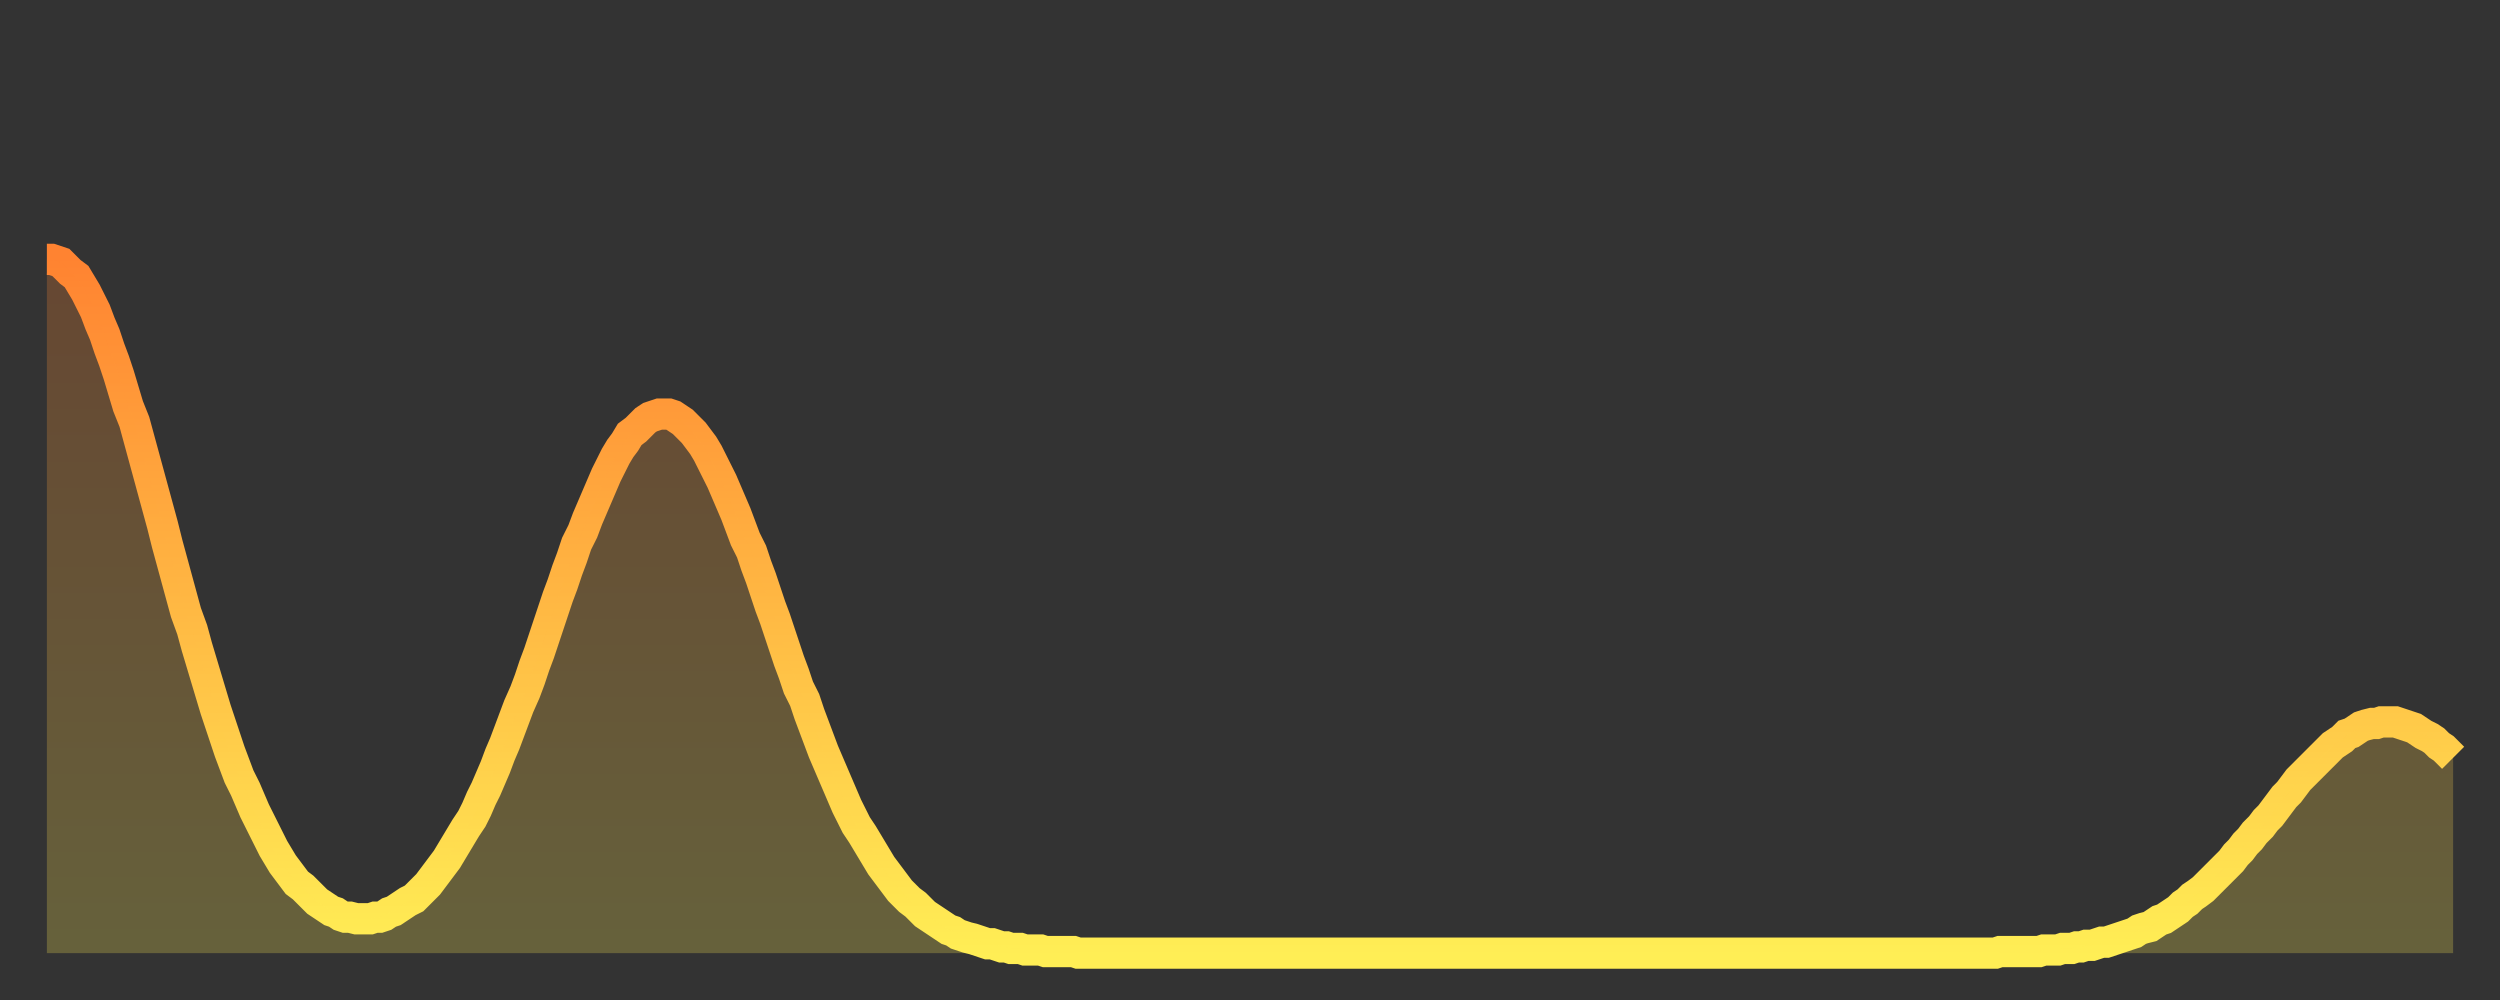
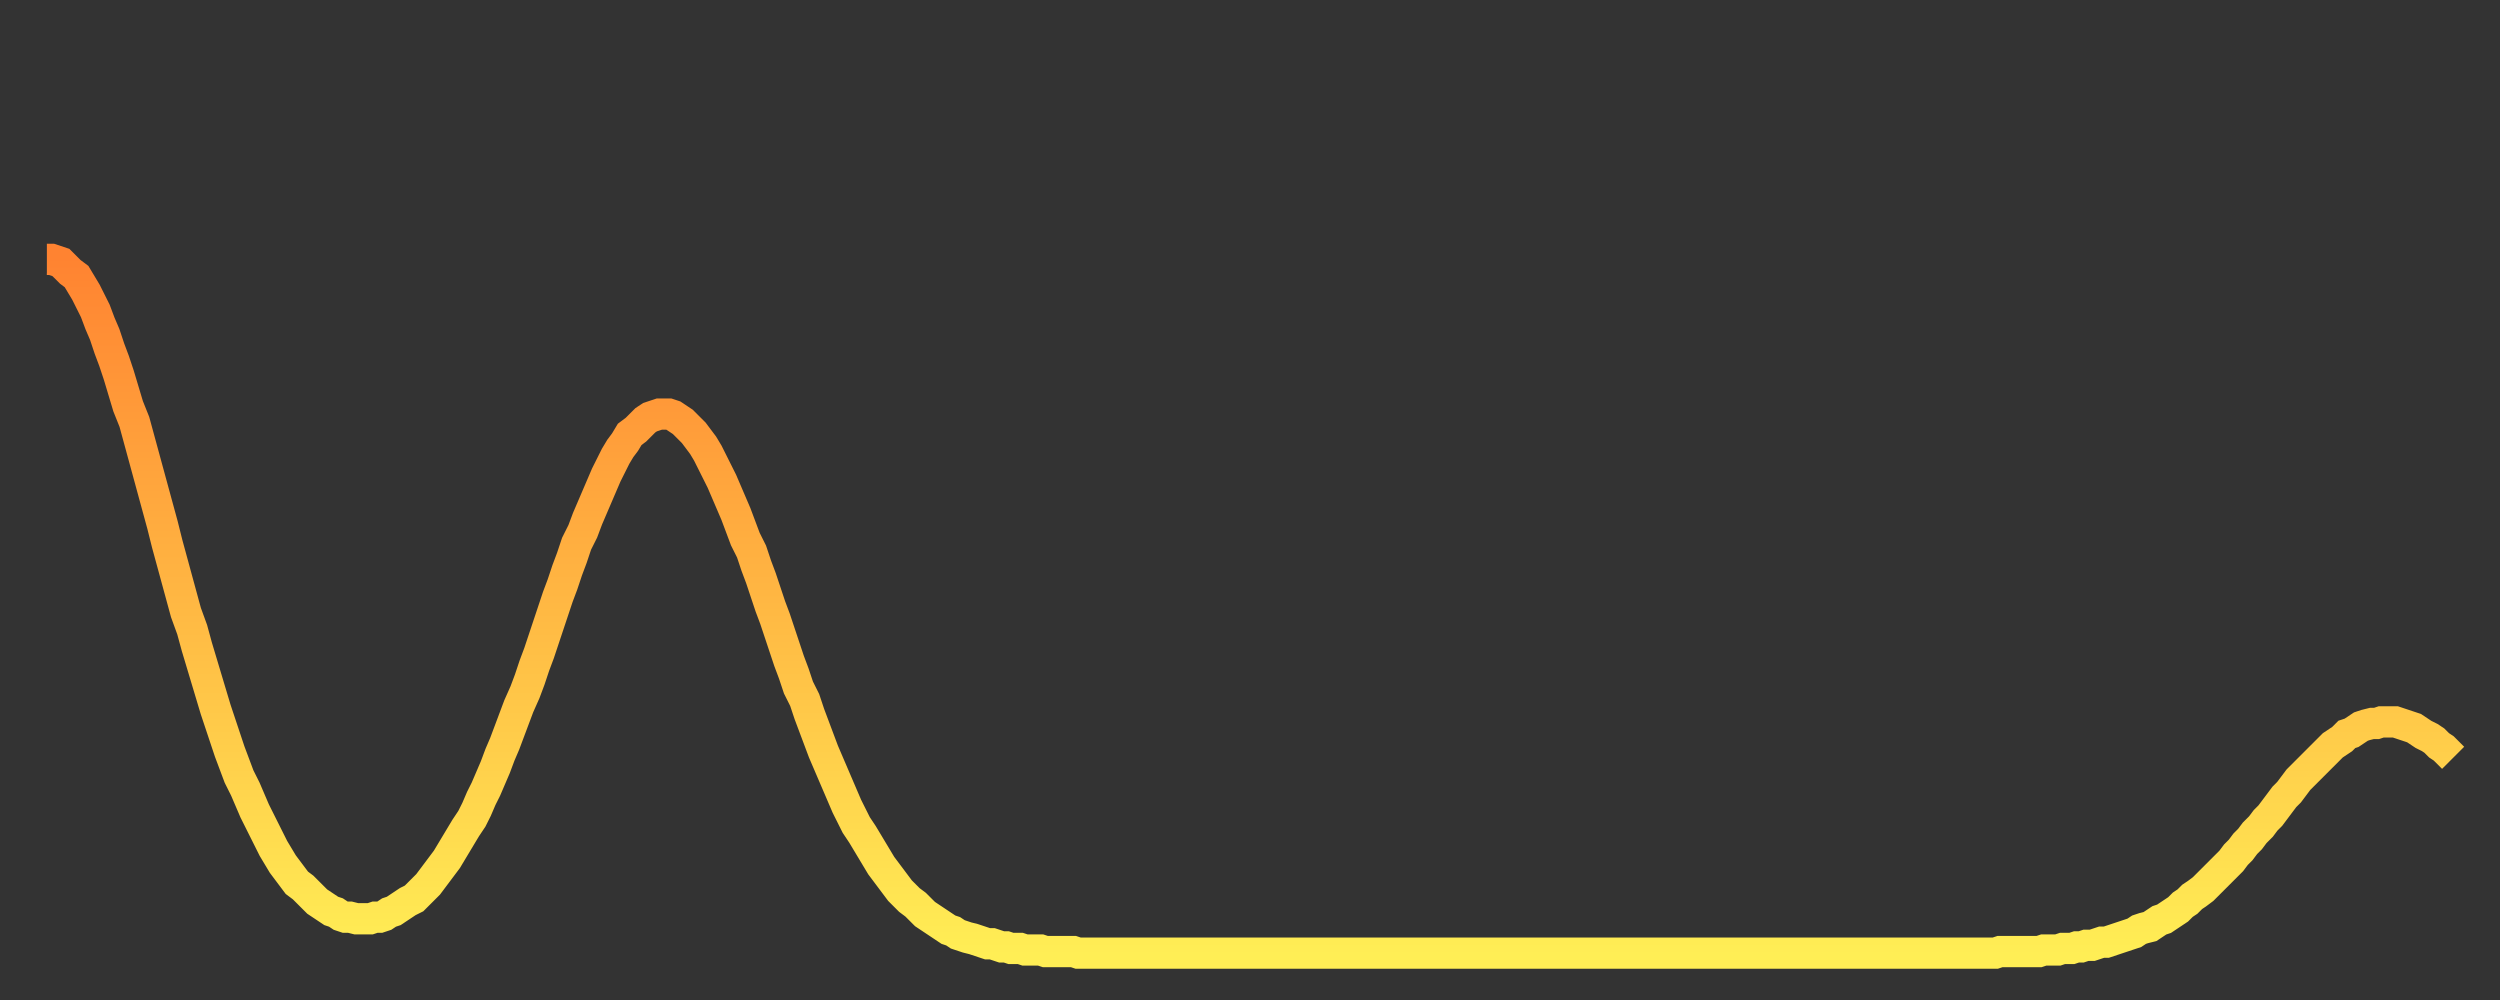
<svg xmlns="http://www.w3.org/2000/svg" baseProfile="full" height="64" version="1.1" width="160">
  <rect width="100%" height="100%" fill="#333333" stroke="none" />
  <defs>
    <linearGradient id="id2883692" x1="0" x2="0" y1="0" y2="1">
      <stop offset="0%" stop-color="#ff8331" />
      <stop offset="50%" stop-color="#ffb843" />
      <stop offset="100%" stop-color="#ffee55" />
    </linearGradient>
  </defs>
  <g transform="translate(3,3)">
    <g>
      <path d="M 0.0 13.6 0.3 13.6 0.6 13.7 0.9 13.8 1.2 14.1 1.5 14.4 1.9 14.7 2.2 15.2 2.5 15.7 2.8 16.3 3.1 16.9 3.4 17.7 3.7 18.4 4.0 19.3 4.3 20.1 4.6 21.0 4.9 22.0 5.2 23.0 5.6 24.0 5.9 25.1 6.2 26.2 6.5 27.3 6.8 28.4 7.1 29.5 7.4 30.6 7.7 31.8 8.0 32.9 8.3 34.0 8.6 35.1 8.9 36.2 9.3 37.3 9.6 38.4 9.9 39.4 10.2 40.4 10.5 41.4 10.8 42.4 11.1 43.3 11.4 44.2 11.7 45.1 12.0 45.9 12.3 46.7 12.7 47.5 13.0 48.2 13.3 48.9 13.6 49.5 13.9 50.1 14.2 50.7 14.5 51.3 14.8 51.8 15.1 52.3 15.4 52.7 15.7 53.1 16.0 53.5 16.4 53.8 16.7 54.1 17.0 54.4 17.3 54.7 17.6 54.9 17.9 55.1 18.2 55.3 18.5 55.4 18.8 55.6 19.1 55.7 19.4 55.7 19.8 55.8 20.1 55.8 20.4 55.8 20.7 55.8 21.0 55.7 21.3 55.7 21.6 55.6 21.9 55.4 22.2 55.3 22.5 55.1 22.8 54.9 23.1 54.7 23.5 54.5 23.8 54.2 24.1 53.9 24.4 53.6 24.7 53.2 25.0 52.8 25.3 52.4 25.6 52.0 25.9 51.5 26.2 51.0 26.5 50.5 26.8 50.0 27.2 49.4 27.5 48.8 27.8 48.1 28.1 47.5 28.4 46.8 28.7 46.1 29.0 45.3 29.3 44.6 29.6 43.8 29.9 43.0 30.2 42.2 30.6 41.3 30.9 40.5 31.2 39.6 31.5 38.8 31.8 37.9 32.1 37.0 32.4 36.1 32.7 35.2 33.0 34.4 33.3 33.5 33.6 32.7 33.9 31.8 34.3 31.0 34.6 30.2 34.9 29.5 35.2 28.8 35.5 28.1 35.8 27.4 36.1 26.8 36.4 26.2 36.7 25.7 37.0 25.3 37.3 24.8 37.7 24.5 38.0 24.2 38.3 23.9 38.6 23.7 38.9 23.6 39.2 23.5 39.5 23.5 39.8 23.5 40.1 23.6 40.4 23.8 40.7 24.0 41.0 24.3 41.4 24.7 41.7 25.1 42.0 25.5 42.3 26.0 42.6 26.6 42.9 27.2 43.2 27.8 43.5 28.5 43.8 29.2 44.1 29.9 44.4 30.7 44.7 31.5 45.1 32.3 45.4 33.2 45.7 34.0 46.0 34.9 46.3 35.8 46.6 36.6 46.9 37.5 47.2 38.4 47.5 39.3 47.8 40.1 48.1 41.0 48.5 41.8 48.8 42.7 49.1 43.5 49.4 44.3 49.7 45.1 50.0 45.8 50.3 46.5 50.6 47.2 50.9 47.9 51.2 48.6 51.5 49.2 51.8 49.8 52.2 50.4 52.5 50.9 52.8 51.4 53.1 51.9 53.4 52.4 53.7 52.8 54.0 53.2 54.3 53.6 54.6 54.0 54.9 54.3 55.2 54.6 55.6 54.9 55.9 55.2 56.2 55.5 56.5 55.7 56.8 55.9 57.1 56.1 57.4 56.3 57.7 56.5 58.0 56.6 58.3 56.8 58.6 56.9 58.9 57.0 59.3 57.1 59.6 57.2 59.9 57.3 60.2 57.4 60.5 57.4 60.8 57.5 61.1 57.6 61.4 57.6 61.7 57.7 62.0 57.7 62.3 57.7 62.6 57.8 63.0 57.8 63.3 57.8 63.6 57.8 63.9 57.9 64.2 57.9 64.5 57.9 64.8 57.9 65.1 57.9 65.4 57.9 65.7 57.9 66.0 58.0 66.4 58.0 66.7 58.0 67.0 58.0 67.3 58.0 67.6 58.0 67.9 58.0 68.2 58.0 68.5 58.0 68.8 58.0 69.1 58.0 69.4 58.0 69.7 58.0 70.1 58.0 70.4 58.0 70.7 58.0 71.0 58.0 71.3 58.0 71.6 58.0 71.9 58.0 72.2 58.0 72.5 58.0 72.8 58.0 73.1 58.0 73.5 58.0 73.8 58.0 74.1 58.0 74.4 58.0 74.7 58.0 75.0 58.0 75.3 58.0 75.6 58.0 75.9 58.0 76.2 58.0 76.5 58.0 76.8 58.0 77.2 58.0 77.5 58.0 77.8 58.0 78.1 58.0 78.4 58.0 78.7 58.0 79.0 58.0 79.3 58.0 79.6 58.0 79.9 58.0 80.2 58.0 80.5 58.0 80.9 58.0 81.2 58.0 81.5 58.0 81.8 58.0 82.1 58.0 82.4 58.0 82.7 58.0 83.0 58.0 83.3 58.0 83.6 58.0 83.9 58.0 84.3 58.0 84.6 58.0 84.9 58.0 85.2 58.0 85.5 58.0 85.8 58.0 86.1 58.0 86.4 58.0 86.7 58.0 87.0 58.0 87.3 58.0 87.6 58.0 88.0 58.0 88.3 58.0 88.6 58.0 88.9 58.0 89.2 58.0 89.5 58.0 89.8 58.0 90.1 58.0 90.4 58.0 90.7 58.0 91.0 58.0 91.4 58.0 91.7 58.0 92.0 58.0 92.3 58.0 92.6 58.0 92.9 58.0 93.2 58.0 93.5 58.0 93.8 58.0 94.1 58.0 94.4 58.0 94.7 58.0 95.1 58.0 95.4 58.0 95.7 58.0 96.0 58.0 96.3 58.0 96.6 58.0 96.9 58.0 97.2 58.0 97.5 58.0 97.8 58.0 98.1 58.0 98.4 58.0 98.8 58.0 99.1 58.0 99.4 58.0 99.7 58.0 100.0 58.0 100.3 58.0 100.6 58.0 100.9 58.0 101.2 58.0 101.5 58.0 101.8 58.0 102.2 58.0 102.5 58.0 102.8 58.0 103.1 58.0 103.4 58.0 103.7 58.0 104.0 58.0 104.3 58.0 104.6 58.0 104.9 58.0 105.2 58.0 105.5 58.0 105.9 58.0 106.2 58.0 106.5 58.0 106.8 58.0 107.1 58.0 107.4 58.0 107.7 58.0 108.0 58.0 108.3 58.0 108.6 58.0 108.9 58.0 109.3 58.0 109.6 58.0 109.9 58.0 110.2 58.0 110.5 58.0 110.8 58.0 111.1 58.0 111.4 58.0 111.7 58.0 112.0 58.0 112.3 58.0 112.6 58.0 113.0 58.0 113.3 58.0 113.6 58.0 113.9 58.0 114.2 58.0 114.5 58.0 114.8 58.0 115.1 58.0 115.4 58.0 115.7 58.0 116.0 58.0 116.3 58.0 116.7 58.0 117.0 58.0 117.3 58.0 117.6 58.0 117.9 58.0 118.2 58.0 118.5 58.0 118.8 58.0 119.1 58.0 119.4 58.0 119.7 58.0 120.1 58.0 120.4 58.0 120.7 58.0 121.0 58.0 121.3 58.0 121.6 58.0 121.9 58.0 122.2 58.0 122.5 58.0 122.8 58.0 123.1 58.0 123.4 58.0 123.8 58.0 124.1 58.0 124.4 58.0 124.7 58.0 125.0 57.9 125.3 57.9 125.6 57.9 125.9 57.9 126.2 57.9 126.5 57.9 126.8 57.9 127.2 57.9 127.5 57.9 127.8 57.8 128.1 57.8 128.4 57.8 128.7 57.8 129.0 57.7 129.3 57.7 129.6 57.7 129.9 57.6 130.2 57.6 130.5 57.5 130.9 57.5 131.2 57.4 131.5 57.3 131.8 57.3 132.1 57.2 132.4 57.1 132.7 57.0 133.0 56.9 133.3 56.8 133.6 56.7 133.9 56.5 134.2 56.4 134.6 56.3 134.9 56.1 135.2 55.9 135.5 55.8 135.8 55.6 136.1 55.4 136.4 55.2 136.7 54.9 137.0 54.7 137.3 54.4 137.6 54.2 138.0 53.9 138.3 53.6 138.6 53.3 138.9 53.0 139.2 52.7 139.5 52.4 139.8 52.1 140.1 51.7 140.4 51.4 140.7 51.0 141.0 50.7 141.3 50.3 141.7 49.9 142.0 49.5 142.3 49.2 142.6 48.8 142.9 48.4 143.2 48.0 143.5 47.7 143.8 47.3 144.1 46.9 144.4 46.6 144.7 46.3 145.1 45.9 145.4 45.6 145.7 45.3 146.0 45.0 146.3 44.7 146.6 44.5 146.9 44.3 147.2 44.0 147.5 43.9 147.8 43.7 148.1 43.5 148.4 43.4 148.8 43.3 149.1 43.3 149.4 43.2 149.7 43.2 150.0 43.2 150.3 43.2 150.6 43.3 150.9 43.4 151.2 43.5 151.5 43.6 151.8 43.8 152.1 44.0 152.5 44.2 152.8 44.4 153.1 44.7 153.4 44.9 153.7 45.2 154.0 45.5" fill="none" id="graph-curve" opacity="1" stroke="url(#id2883692)" stroke-width="2" />
-       <path d="M 0 58 L 0.0 13.6 0.3 13.6 0.6 13.7 0.9 13.8 1.2 14.1 1.5 14.4 1.9 14.7 2.2 15.2 2.5 15.7 2.8 16.3 3.1 16.9 3.4 17.7 3.7 18.4 4.0 19.3 4.3 20.1 4.6 21.0 4.9 22.0 5.2 23.0 5.6 24.0 5.9 25.1 6.2 26.2 6.5 27.3 6.8 28.4 7.1 29.5 7.4 30.6 7.7 31.8 8.0 32.9 8.3 34.0 8.6 35.1 8.9 36.2 9.3 37.3 9.6 38.4 9.9 39.4 10.2 40.4 10.5 41.4 10.8 42.4 11.1 43.3 11.4 44.2 11.7 45.1 12.0 45.9 12.3 46.7 12.7 47.5 13.0 48.2 13.3 48.9 13.6 49.5 13.9 50.1 14.2 50.7 14.5 51.3 14.8 51.8 15.1 52.3 15.4 52.7 15.7 53.1 16.0 53.5 16.4 53.8 16.7 54.1 17.0 54.4 17.3 54.7 17.6 54.9 17.9 55.1 18.2 55.3 18.5 55.4 18.8 55.6 19.1 55.7 19.4 55.7 19.8 55.8 20.1 55.8 20.4 55.8 20.7 55.8 21.0 55.7 21.3 55.7 21.6 55.6 21.9 55.4 22.2 55.3 22.5 55.1 22.8 54.9 23.1 54.7 23.5 54.5 23.8 54.2 24.1 53.9 24.4 53.6 24.7 53.2 25.0 52.8 25.3 52.4 25.6 52.0 25.9 51.5 26.2 51.0 26.5 50.5 26.8 50.0 27.2 49.4 27.5 48.8 27.8 48.1 28.1 47.5 28.4 46.8 28.7 46.1 29.0 45.3 29.3 44.6 29.6 43.8 29.9 43.0 30.2 42.2 30.6 41.3 30.9 40.5 31.2 39.6 31.5 38.8 31.8 37.9 32.1 37.0 32.4 36.1 32.7 35.2 33.0 34.4 33.3 33.5 33.6 32.7 33.9 31.8 34.3 31.0 34.6 30.2 34.9 29.5 35.2 28.8 35.5 28.1 35.8 27.4 36.1 26.8 36.4 26.2 36.7 25.7 37.0 25.3 37.3 24.8 37.7 24.5 38.0 24.2 38.3 23.9 38.6 23.7 38.9 23.6 39.2 23.5 39.5 23.5 39.8 23.5 40.1 23.6 40.4 23.8 40.7 24.0 41.0 24.3 41.4 24.7 41.7 25.1 42.0 25.5 42.3 26.0 42.6 26.6 42.9 27.2 43.2 27.8 43.5 28.5 43.8 29.2 44.1 29.9 44.4 30.7 44.7 31.5 45.1 32.3 45.4 33.2 45.7 34.0 46.0 34.9 46.3 35.8 46.6 36.6 46.9 37.5 47.2 38.4 47.5 39.3 47.8 40.1 48.1 41.0 48.5 41.8 48.8 42.7 49.1 43.5 49.4 44.3 49.7 45.1 50.0 45.8 50.3 46.5 50.6 47.2 50.9 47.9 51.2 48.6 51.5 49.2 51.8 49.8 52.2 50.4 52.5 50.9 52.8 51.4 53.1 51.9 53.4 52.4 53.7 52.8 54.0 53.2 54.3 53.6 54.6 54.0 54.9 54.3 55.2 54.6 55.6 54.9 55.9 55.2 56.2 55.5 56.5 55.7 56.8 55.9 57.1 56.1 57.4 56.3 57.7 56.5 58.0 56.6 58.3 56.8 58.6 56.9 58.9 57.0 59.3 57.1 59.6 57.2 59.9 57.3 60.2 57.4 60.5 57.4 60.8 57.5 61.1 57.6 61.4 57.6 61.7 57.7 62.0 57.7 62.3 57.7 62.6 57.8 63.0 57.8 63.3 57.8 63.6 57.8 63.9 57.9 64.2 57.9 64.5 57.9 64.8 57.9 65.1 57.9 65.4 57.9 65.7 57.9 66.0 58.0 66.4 58.0 66.7 58.0 67.0 58.0 67.3 58.0 67.6 58.0 67.9 58.0 68.2 58.0 68.5 58.0 68.8 58.0 69.1 58.0 69.4 58.0 69.7 58.0 70.1 58.0 70.4 58.0 70.7 58.0 71.0 58.0 71.3 58.0 71.6 58.0 71.9 58.0 72.2 58.0 72.5 58.0 72.8 58.0 73.1 58.0 73.5 58.0 73.8 58.0 74.1 58.0 74.4 58.0 74.7 58.0 75.0 58.0 75.3 58.0 75.6 58.0 75.9 58.0 76.2 58.0 76.5 58.0 76.8 58.0 77.2 58.0 77.5 58.0 77.8 58.0 78.1 58.0 78.4 58.0 78.7 58.0 79.0 58.0 79.3 58.0 79.6 58.0 79.9 58.0 80.2 58.0 80.5 58.0 80.9 58.0 81.2 58.0 81.5 58.0 81.8 58.0 82.1 58.0 82.4 58.0 82.7 58.0 83.0 58.0 83.3 58.0 83.6 58.0 83.9 58.0 84.3 58.0 84.6 58.0 84.9 58.0 85.2 58.0 85.5 58.0 85.8 58.0 86.1 58.0 86.4 58.0 86.7 58.0 87.0 58.0 87.3 58.0 87.6 58.0 88.0 58.0 88.3 58.0 88.6 58.0 88.9 58.0 89.2 58.0 89.5 58.0 89.8 58.0 90.1 58.0 90.4 58.0 90.7 58.0 91.0 58.0 91.4 58.0 91.7 58.0 92.0 58.0 92.3 58.0 92.6 58.0 92.9 58.0 93.2 58.0 93.5 58.0 93.8 58.0 94.1 58.0 94.4 58.0 94.7 58.0 95.1 58.0 95.4 58.0 95.7 58.0 96.0 58.0 96.3 58.0 96.6 58.0 96.9 58.0 97.2 58.0 97.5 58.0 97.8 58.0 98.1 58.0 98.4 58.0 98.8 58.0 99.1 58.0 99.4 58.0 99.7 58.0 100.0 58.0 100.3 58.0 100.6 58.0 100.9 58.0 101.2 58.0 101.5 58.0 101.8 58.0 102.2 58.0 102.5 58.0 102.8 58.0 103.1 58.0 103.4 58.0 103.7 58.0 104.0 58.0 104.3 58.0 104.6 58.0 104.9 58.0 105.2 58.0 105.5 58.0 105.9 58.0 106.2 58.0 106.5 58.0 106.8 58.0 107.1 58.0 107.4 58.0 107.7 58.0 108.0 58.0 108.3 58.0 108.6 58.0 108.9 58.0 109.3 58.0 109.6 58.0 109.9 58.0 110.2 58.0 110.5 58.0 110.8 58.0 111.1 58.0 111.4 58.0 111.7 58.0 112.0 58.0 112.3 58.0 112.6 58.0 113.0 58.0 113.3 58.0 113.6 58.0 113.9 58.0 114.2 58.0 114.5 58.0 114.8 58.0 115.1 58.0 115.4 58.0 115.7 58.0 116.0 58.0 116.3 58.0 116.7 58.0 117.0 58.0 117.3 58.0 117.6 58.0 117.9 58.0 118.2 58.0 118.5 58.0 118.8 58.0 119.1 58.0 119.4 58.0 119.7 58.0 120.1 58.0 120.4 58.0 120.7 58.0 121.0 58.0 121.3 58.0 121.6 58.0 121.9 58.0 122.2 58.0 122.5 58.0 122.8 58.0 123.1 58.0 123.4 58.0 123.8 58.0 124.1 58.0 124.4 58.0 124.7 58.0 125.0 57.9 125.3 57.9 125.6 57.9 125.9 57.9 126.2 57.9 126.5 57.9 126.8 57.9 127.2 57.9 127.5 57.9 127.8 57.8 128.1 57.8 128.4 57.8 128.7 57.8 129.0 57.7 129.3 57.7 129.6 57.7 129.9 57.6 130.2 57.6 130.5 57.5 130.9 57.5 131.2 57.4 131.5 57.3 131.8 57.3 132.1 57.2 132.4 57.1 132.7 57.0 133.0 56.9 133.3 56.8 133.6 56.7 133.9 56.5 134.2 56.4 134.6 56.3 134.9 56.1 135.2 55.9 135.5 55.8 135.8 55.6 136.1 55.4 136.4 55.2 136.7 54.9 137.0 54.7 137.3 54.4 137.6 54.2 138.0 53.9 138.3 53.6 138.6 53.3 138.9 53.0 139.2 52.7 139.5 52.4 139.8 52.1 140.1 51.7 140.4 51.4 140.7 51.0 141.0 50.7 141.3 50.3 141.7 49.9 142.0 49.5 142.3 49.2 142.6 48.8 142.9 48.4 143.2 48.0 143.5 47.7 143.8 47.3 144.1 46.9 144.4 46.6 144.7 46.3 145.1 45.9 145.4 45.6 145.7 45.3 146.0 45.0 146.3 44.7 146.6 44.5 146.9 44.3 147.2 44.0 147.5 43.9 147.8 43.7 148.1 43.5 148.4 43.4 148.8 43.3 149.1 43.3 149.4 43.2 149.7 43.2 150.0 43.2 150.3 43.2 150.6 43.3 150.9 43.4 151.2 43.5 151.5 43.6 151.8 43.8 152.1 44.0 152.5 44.2 152.8 44.4 153.1 44.7 153.4 44.9 153.7 45.2 154.0 45.5 154 58" fill="url(#id2883692)" fill-opacity=".25" id="graph-shadow" />
    </g>
  </g>
</svg>